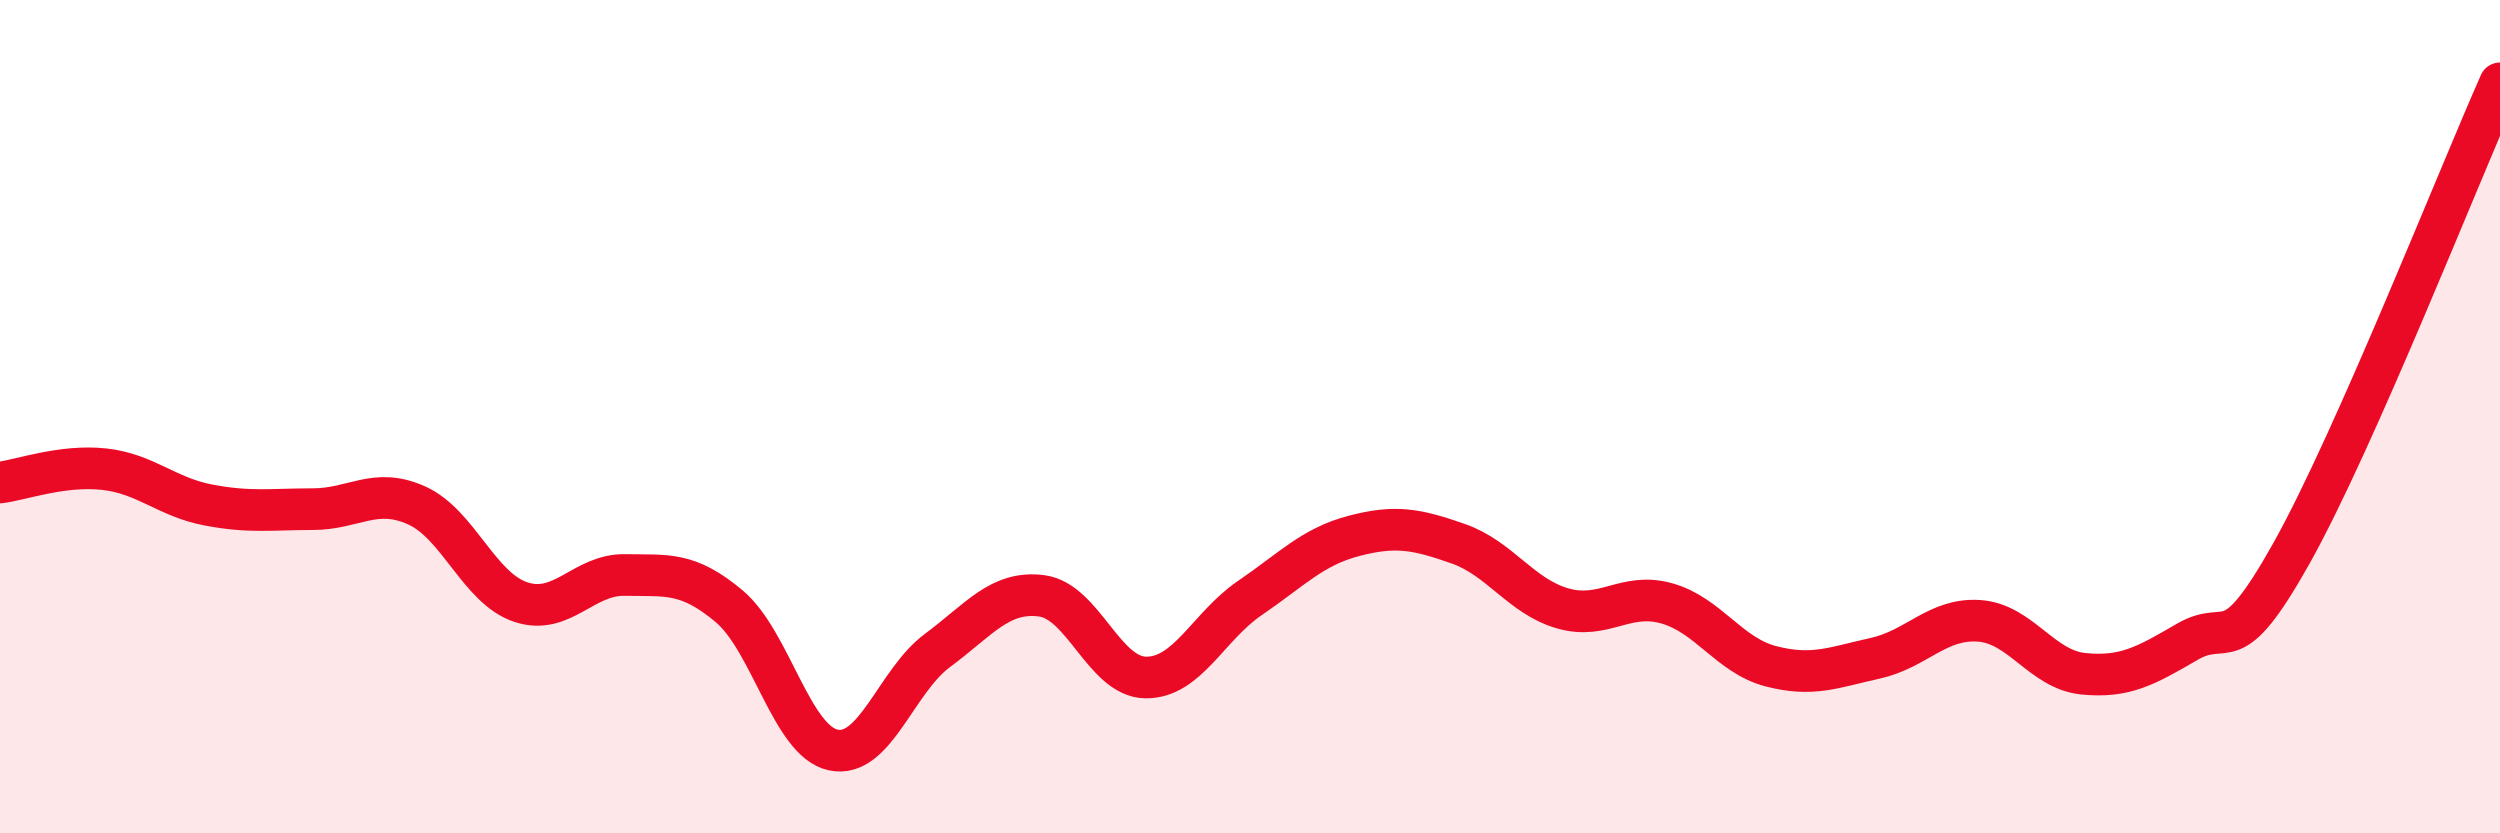
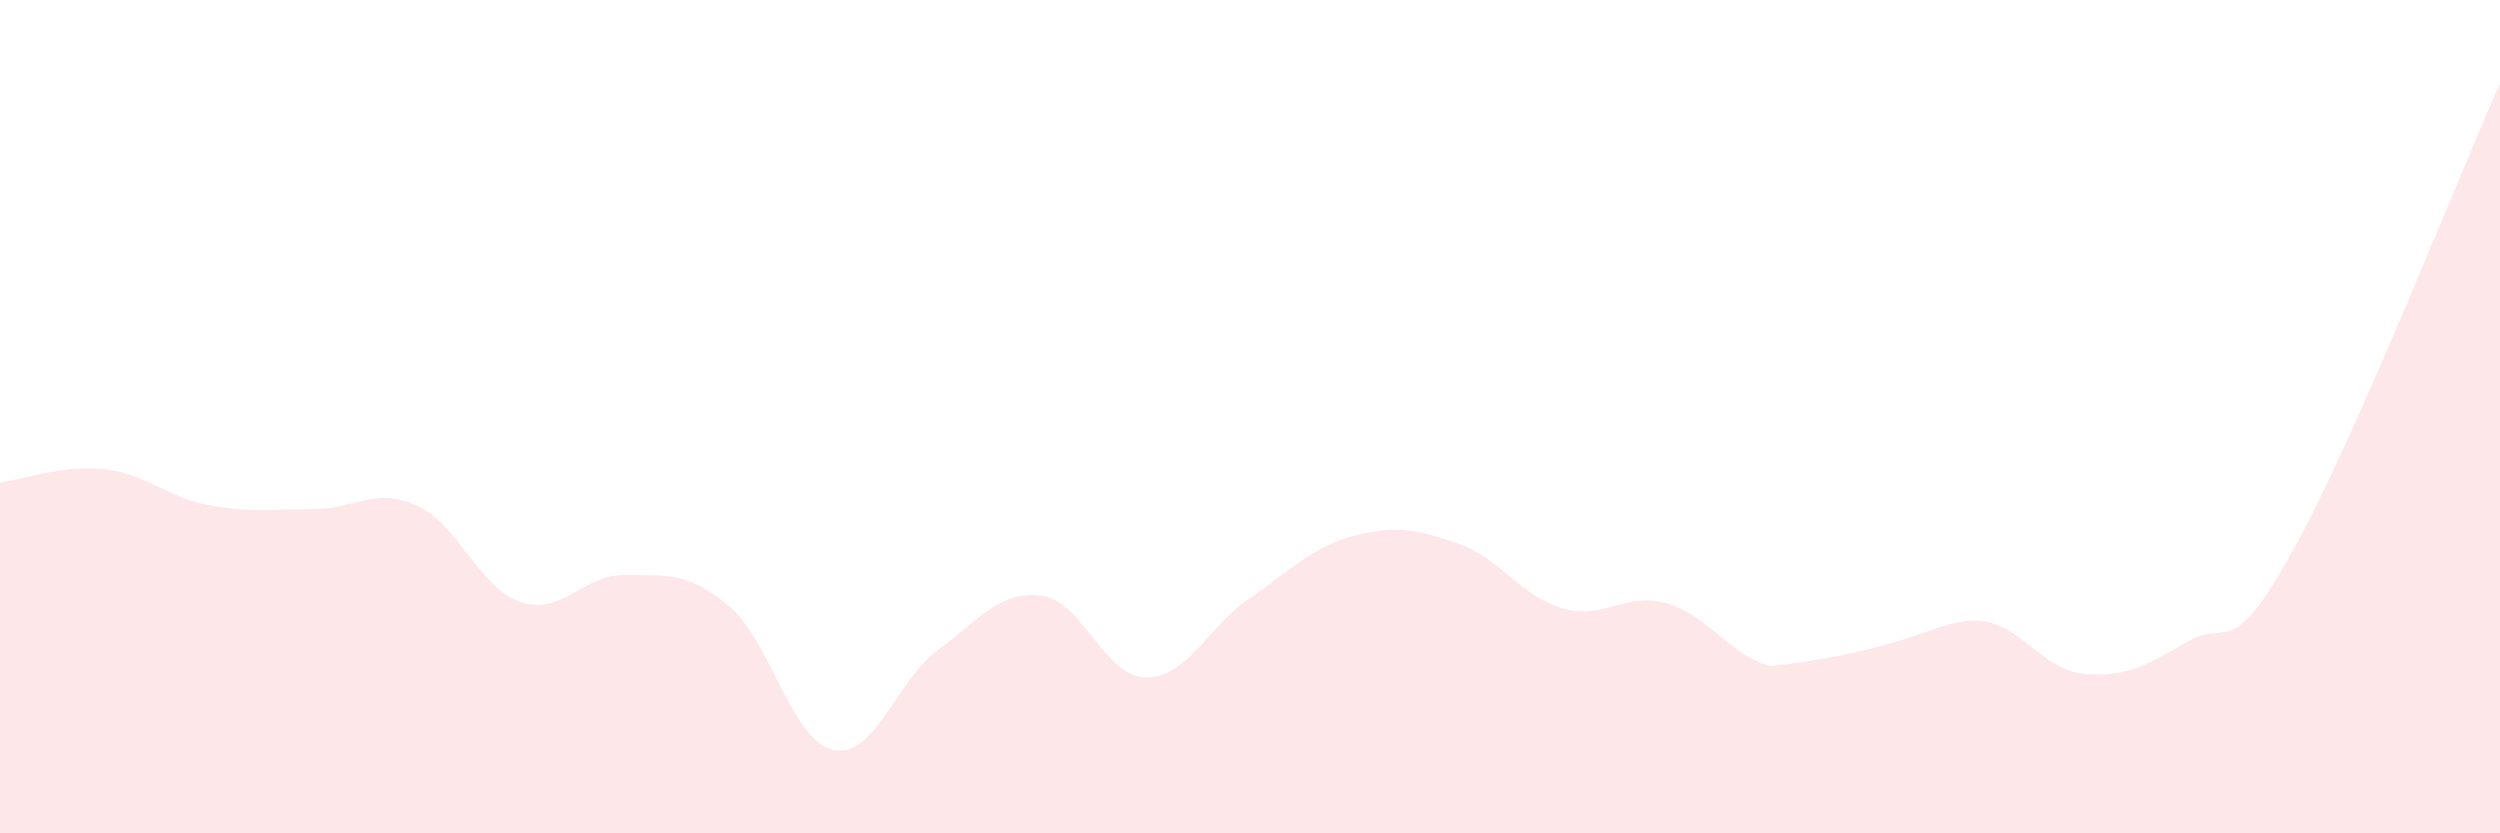
<svg xmlns="http://www.w3.org/2000/svg" width="60" height="20" viewBox="0 0 60 20">
-   <path d="M 0,11.58 C 0.5,11.52 1.5,11.15 2.5,11.26 C 3.5,11.37 4,11.93 5,12.12 C 6,12.31 6.5,12.22 7.5,12.22 C 8.5,12.22 9,11.68 10,12.13 C 11,12.58 11.5,14.12 12.5,14.45 C 13.5,14.78 14,13.78 15,13.8 C 16,13.82 16.5,13.71 17.5,14.55 C 18.5,15.39 19,17.79 20,18 C 21,18.21 21.5,16.35 22.5,15.61 C 23.5,14.87 24,14.17 25,14.3 C 26,14.43 26.5,16.25 27.5,16.26 C 28.5,16.27 29,15.03 30,14.35 C 31,13.67 31.5,13.12 32.5,12.86 C 33.5,12.6 34,12.7 35,13.05 C 36,13.4 36.5,14.31 37.5,14.6 C 38.5,14.89 39,14.2 40,14.48 C 41,14.76 41.5,15.73 42.5,15.99 C 43.5,16.25 44,16.02 45,15.8 C 46,15.58 46.5,14.83 47.5,14.9 C 48.5,14.97 49,16.07 50,16.17 C 51,16.27 51.5,15.98 52.5,15.4 C 53.5,14.82 53.5,15.95 55,13.27 C 56.5,10.59 59,4.25 60,2L60 20L0 20Z" fill="#EB0A25" opacity="0.1" stroke-linecap="round" stroke-linejoin="round" />
-   <path d="M 0,11.58 C 0.5,11.52 1.5,11.15 2.5,11.26 C 3.5,11.37 4,11.93 5,12.12 C 6,12.31 6.5,12.22 7.5,12.22 C 8.5,12.22 9,11.68 10,12.13 C 11,12.58 11.5,14.12 12.5,14.45 C 13.5,14.78 14,13.78 15,13.8 C 16,13.82 16.5,13.71 17.5,14.55 C 18.5,15.39 19,17.79 20,18 C 21,18.21 21.5,16.35 22.5,15.61 C 23.5,14.87 24,14.17 25,14.3 C 26,14.43 26.5,16.25 27.5,16.26 C 28.5,16.27 29,15.03 30,14.35 C 31,13.67 31.5,13.12 32.5,12.86 C 33.5,12.6 34,12.7 35,13.05 C 36,13.4 36.5,14.31 37.5,14.6 C 38.5,14.89 39,14.2 40,14.48 C 41,14.76 41.5,15.73 42.5,15.99 C 43.5,16.25 44,16.02 45,15.8 C 46,15.58 46.5,14.83 47.5,14.9 C 48.5,14.97 49,16.07 50,16.17 C 51,16.27 51.5,15.98 52.5,15.4 C 53.5,14.82 53.5,15.95 55,13.27 C 56.5,10.59 59,4.25 60,2" stroke="#EB0A25" stroke-width="1" fill="none" stroke-linecap="round" stroke-linejoin="round" />
+   <path d="M 0,11.58 C 0.5,11.52 1.5,11.15 2.5,11.26 C 3.5,11.37 4,11.93 5,12.12 C 6,12.31 6.5,12.22 7.5,12.22 C 8.5,12.22 9,11.68 10,12.13 C 11,12.58 11.5,14.12 12.5,14.45 C 13.5,14.78 14,13.78 15,13.8 C 16,13.82 16.5,13.71 17.5,14.55 C 18.5,15.39 19,17.79 20,18 C 21,18.21 21.5,16.35 22.5,15.61 C 23.5,14.87 24,14.17 25,14.3 C 26,14.43 26.5,16.25 27.5,16.26 C 28.5,16.27 29,15.03 30,14.35 C 31,13.67 31.5,13.12 32.5,12.86 C 33.5,12.6 34,12.7 35,13.05 C 36,13.4 36.5,14.31 37.5,14.6 C 38.5,14.89 39,14.2 40,14.48 C 41,14.76 41.5,15.73 42.5,15.99 C 46,15.58 46.5,14.83 47.5,14.9 C 48.5,14.97 49,16.07 50,16.17 C 51,16.27 51.5,15.98 52.5,15.4 C 53.5,14.82 53.5,15.95 55,13.27 C 56.5,10.59 59,4.25 60,2L60 20L0 20Z" fill="#EB0A25" opacity="0.1" stroke-linecap="round" stroke-linejoin="round" />
</svg>